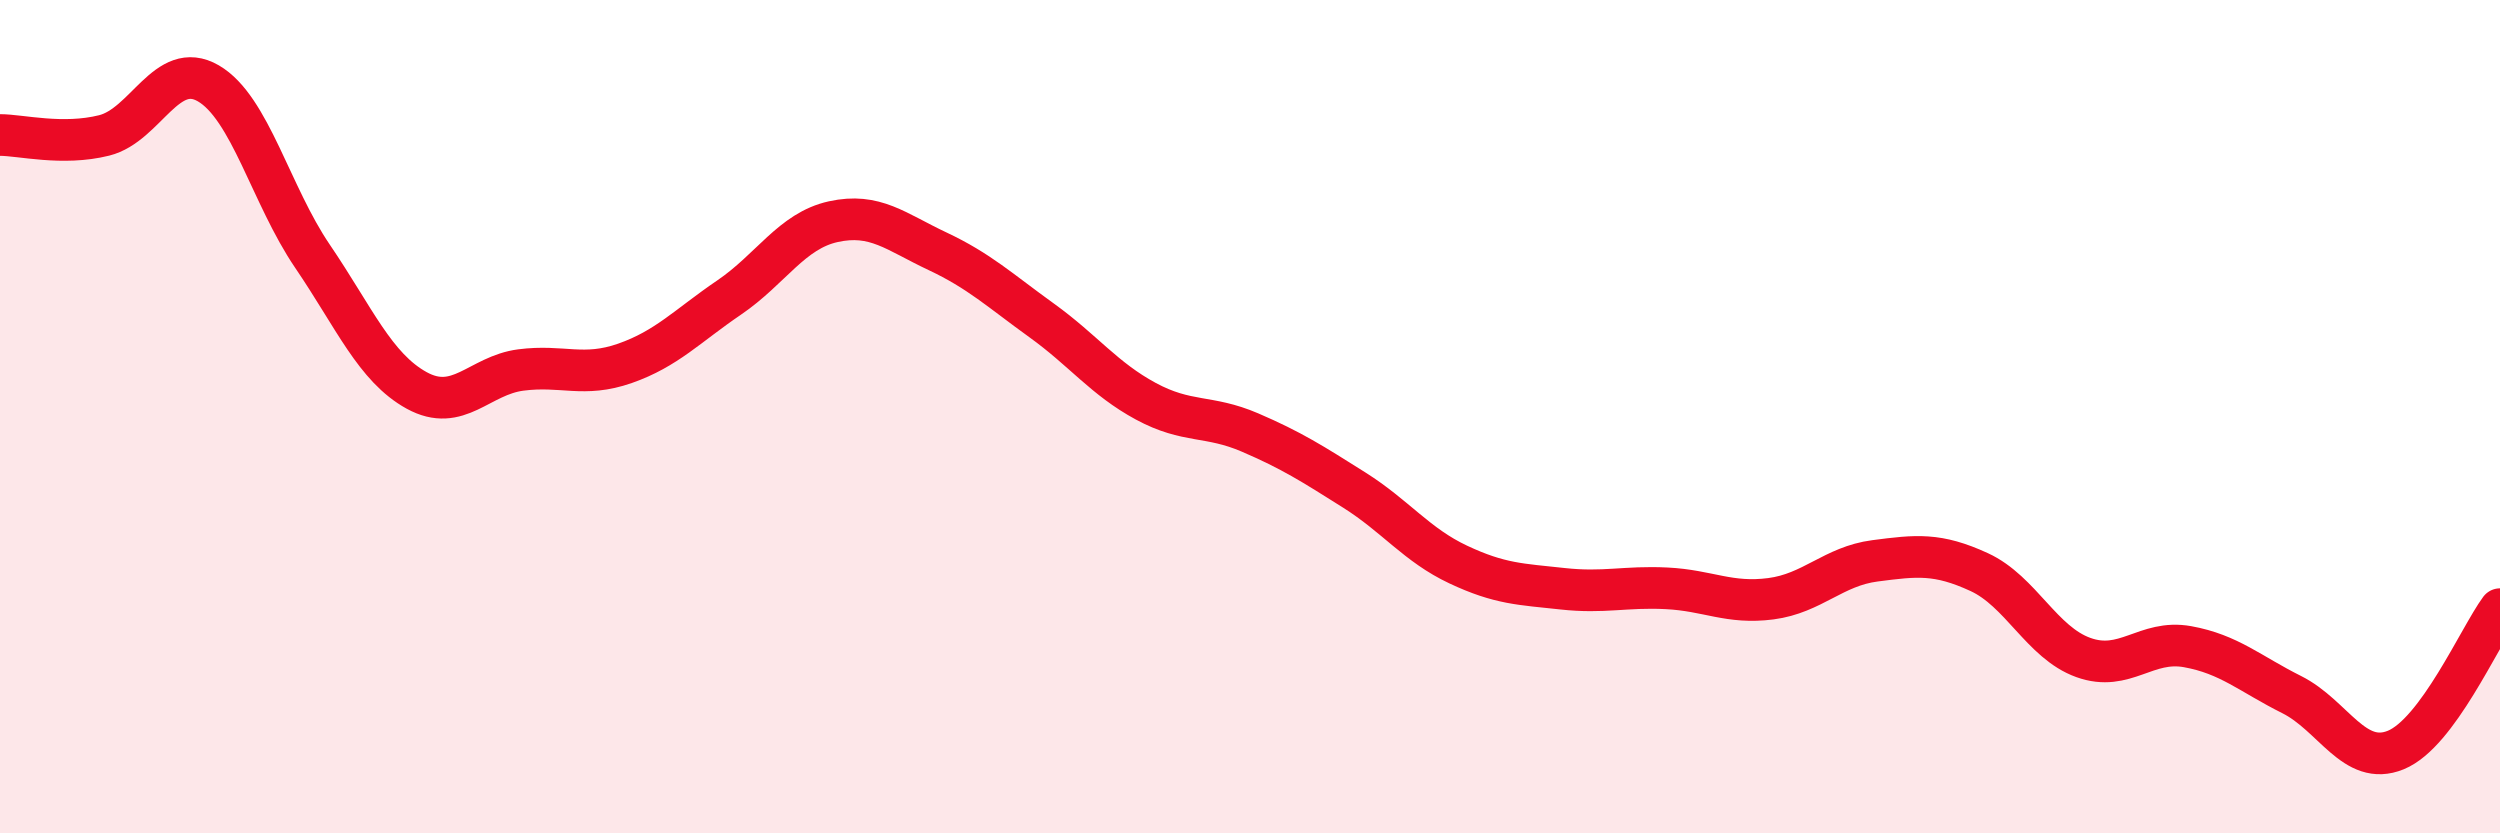
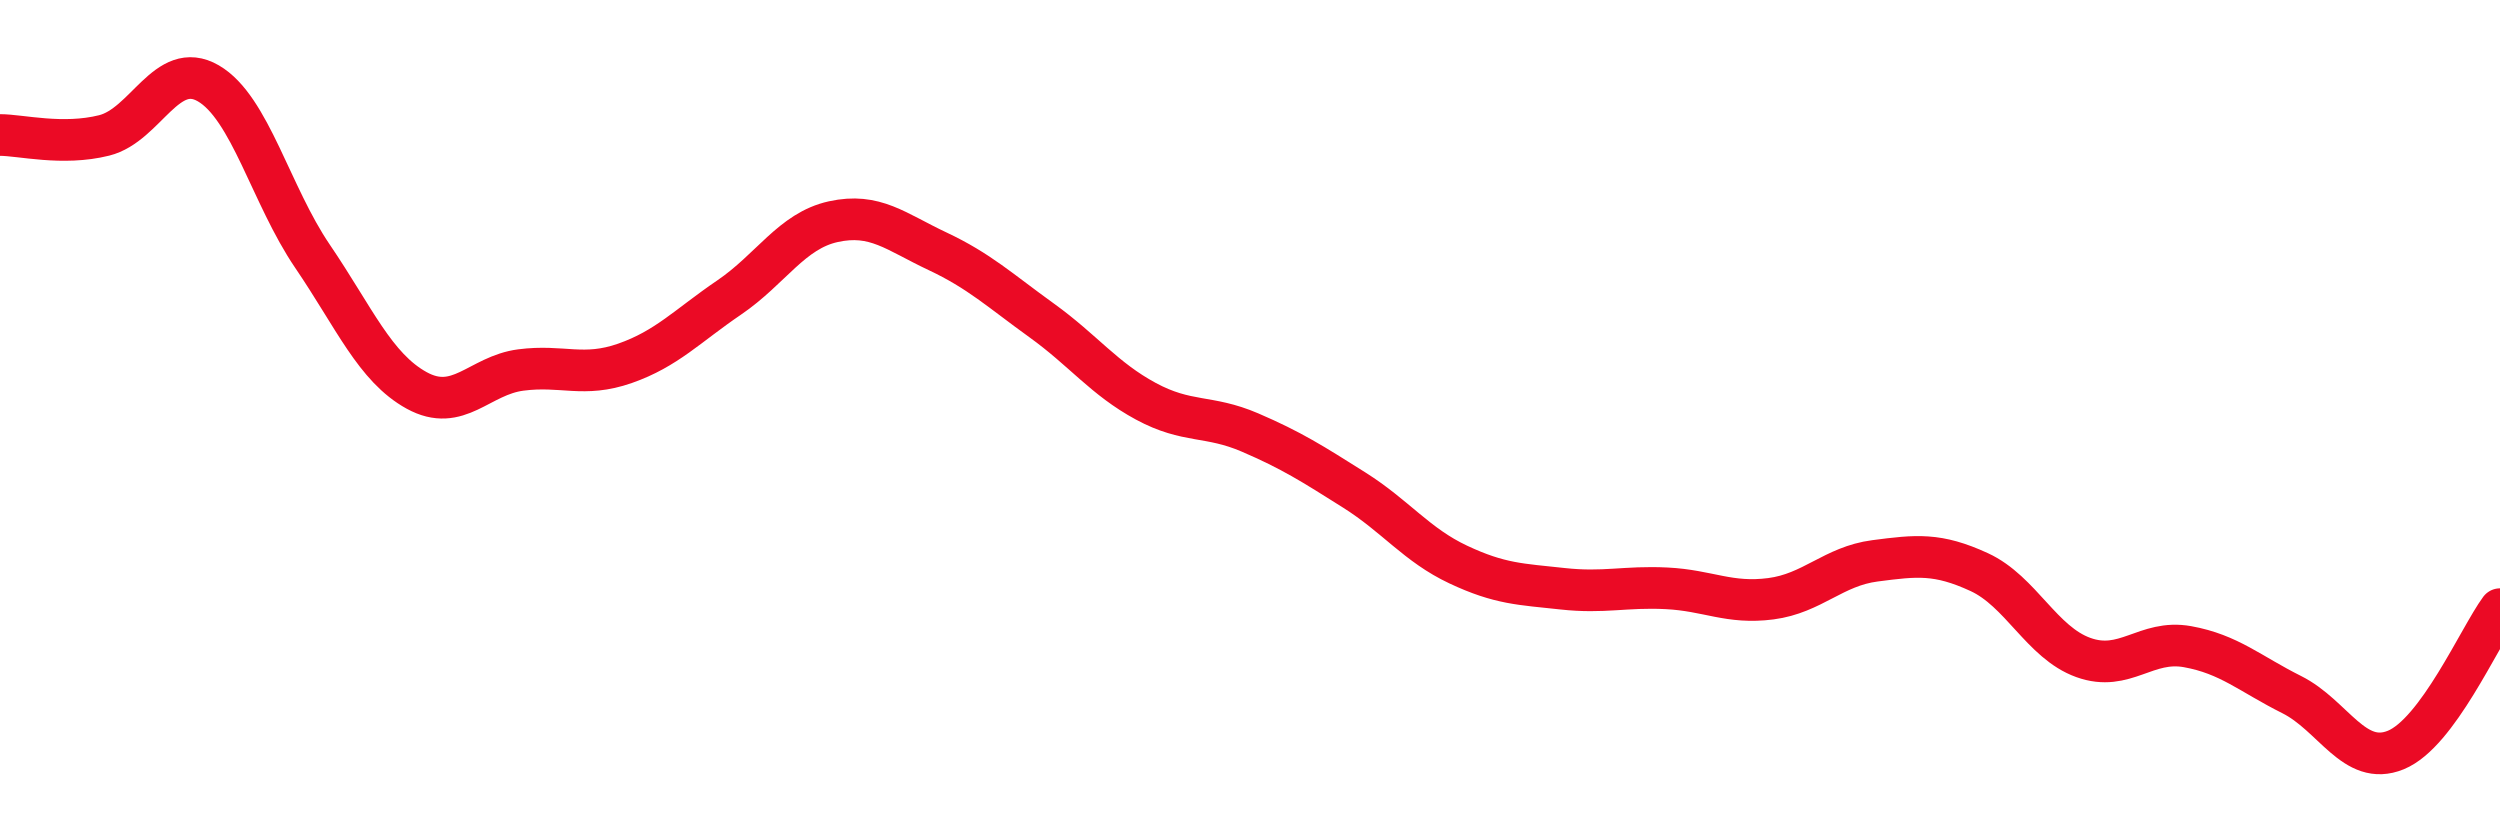
<svg xmlns="http://www.w3.org/2000/svg" width="60" height="20" viewBox="0 0 60 20">
-   <path d="M 0,3.24 C 0.5,3.24 1.5,3.5 2.5,3.25 C 3.5,3 4,1.42 5,2 C 6,2.58 6.5,4.68 7.5,6.15 C 8.5,7.62 9,8.82 10,9.37 C 11,9.92 11.5,9.01 12.5,8.88 C 13.5,8.75 14,9.07 15,8.72 C 16,8.37 16.5,7.82 17.5,7.14 C 18.5,6.46 19,5.54 20,5.32 C 21,5.1 21.5,5.56 22.5,6.03 C 23.5,6.5 24,6.97 25,7.69 C 26,8.41 26.5,9.09 27.5,9.63 C 28.5,10.17 29,9.95 30,10.38 C 31,10.81 31.5,11.13 32.5,11.76 C 33.5,12.39 34,13.08 35,13.55 C 36,14.02 36.5,14.02 37.5,14.13 C 38.5,14.24 39,14.07 40,14.12 C 41,14.17 41.5,14.5 42.5,14.37 C 43.5,14.24 44,13.59 45,13.46 C 46,13.33 46.5,13.27 47.5,13.73 C 48.5,14.19 49,15.42 50,15.78 C 51,16.14 51.5,15.34 52.5,15.52 C 53.5,15.7 54,16.17 55,16.67 C 56,17.17 56.5,18.41 57.5,18 C 58.5,17.59 59.5,15.3 60,14.62L60 20L0 20Z" fill="#EB0A25" opacity="0.1" stroke-linecap="round" stroke-linejoin="round" />
  <path d="M 0,3.24 C 0.5,3.24 1.5,3.5 2.5,3.25 C 3.5,3 4,1.42 5,2 C 6,2.58 6.5,4.68 7.5,6.15 C 8.5,7.62 9,8.82 10,9.37 C 11,9.92 11.5,9.01 12.5,8.88 C 13.5,8.75 14,9.07 15,8.72 C 16,8.37 16.5,7.82 17.5,7.14 C 18.5,6.46 19,5.54 20,5.32 C 21,5.1 21.5,5.56 22.5,6.03 C 23.5,6.5 24,6.97 25,7.69 C 26,8.41 26.5,9.09 27.5,9.63 C 28.5,10.17 29,9.95 30,10.38 C 31,10.81 31.5,11.13 32.5,11.76 C 33.5,12.39 34,13.08 35,13.55 C 36,14.02 36.5,14.02 37.5,14.13 C 38.5,14.24 39,14.07 40,14.12 C 41,14.17 41.5,14.5 42.5,14.37 C 43.5,14.24 44,13.59 45,13.46 C 46,13.33 46.5,13.27 47.5,13.73 C 48.5,14.19 49,15.42 50,15.78 C 51,16.14 51.5,15.34 52.5,15.52 C 53.5,15.7 54,16.17 55,16.67 C 56,17.17 56.5,18.41 57.5,18 C 58.5,17.59 59.5,15.3 60,14.62" stroke="#EB0A25" stroke-width="1" fill="none" stroke-linecap="round" stroke-linejoin="round" />
</svg>